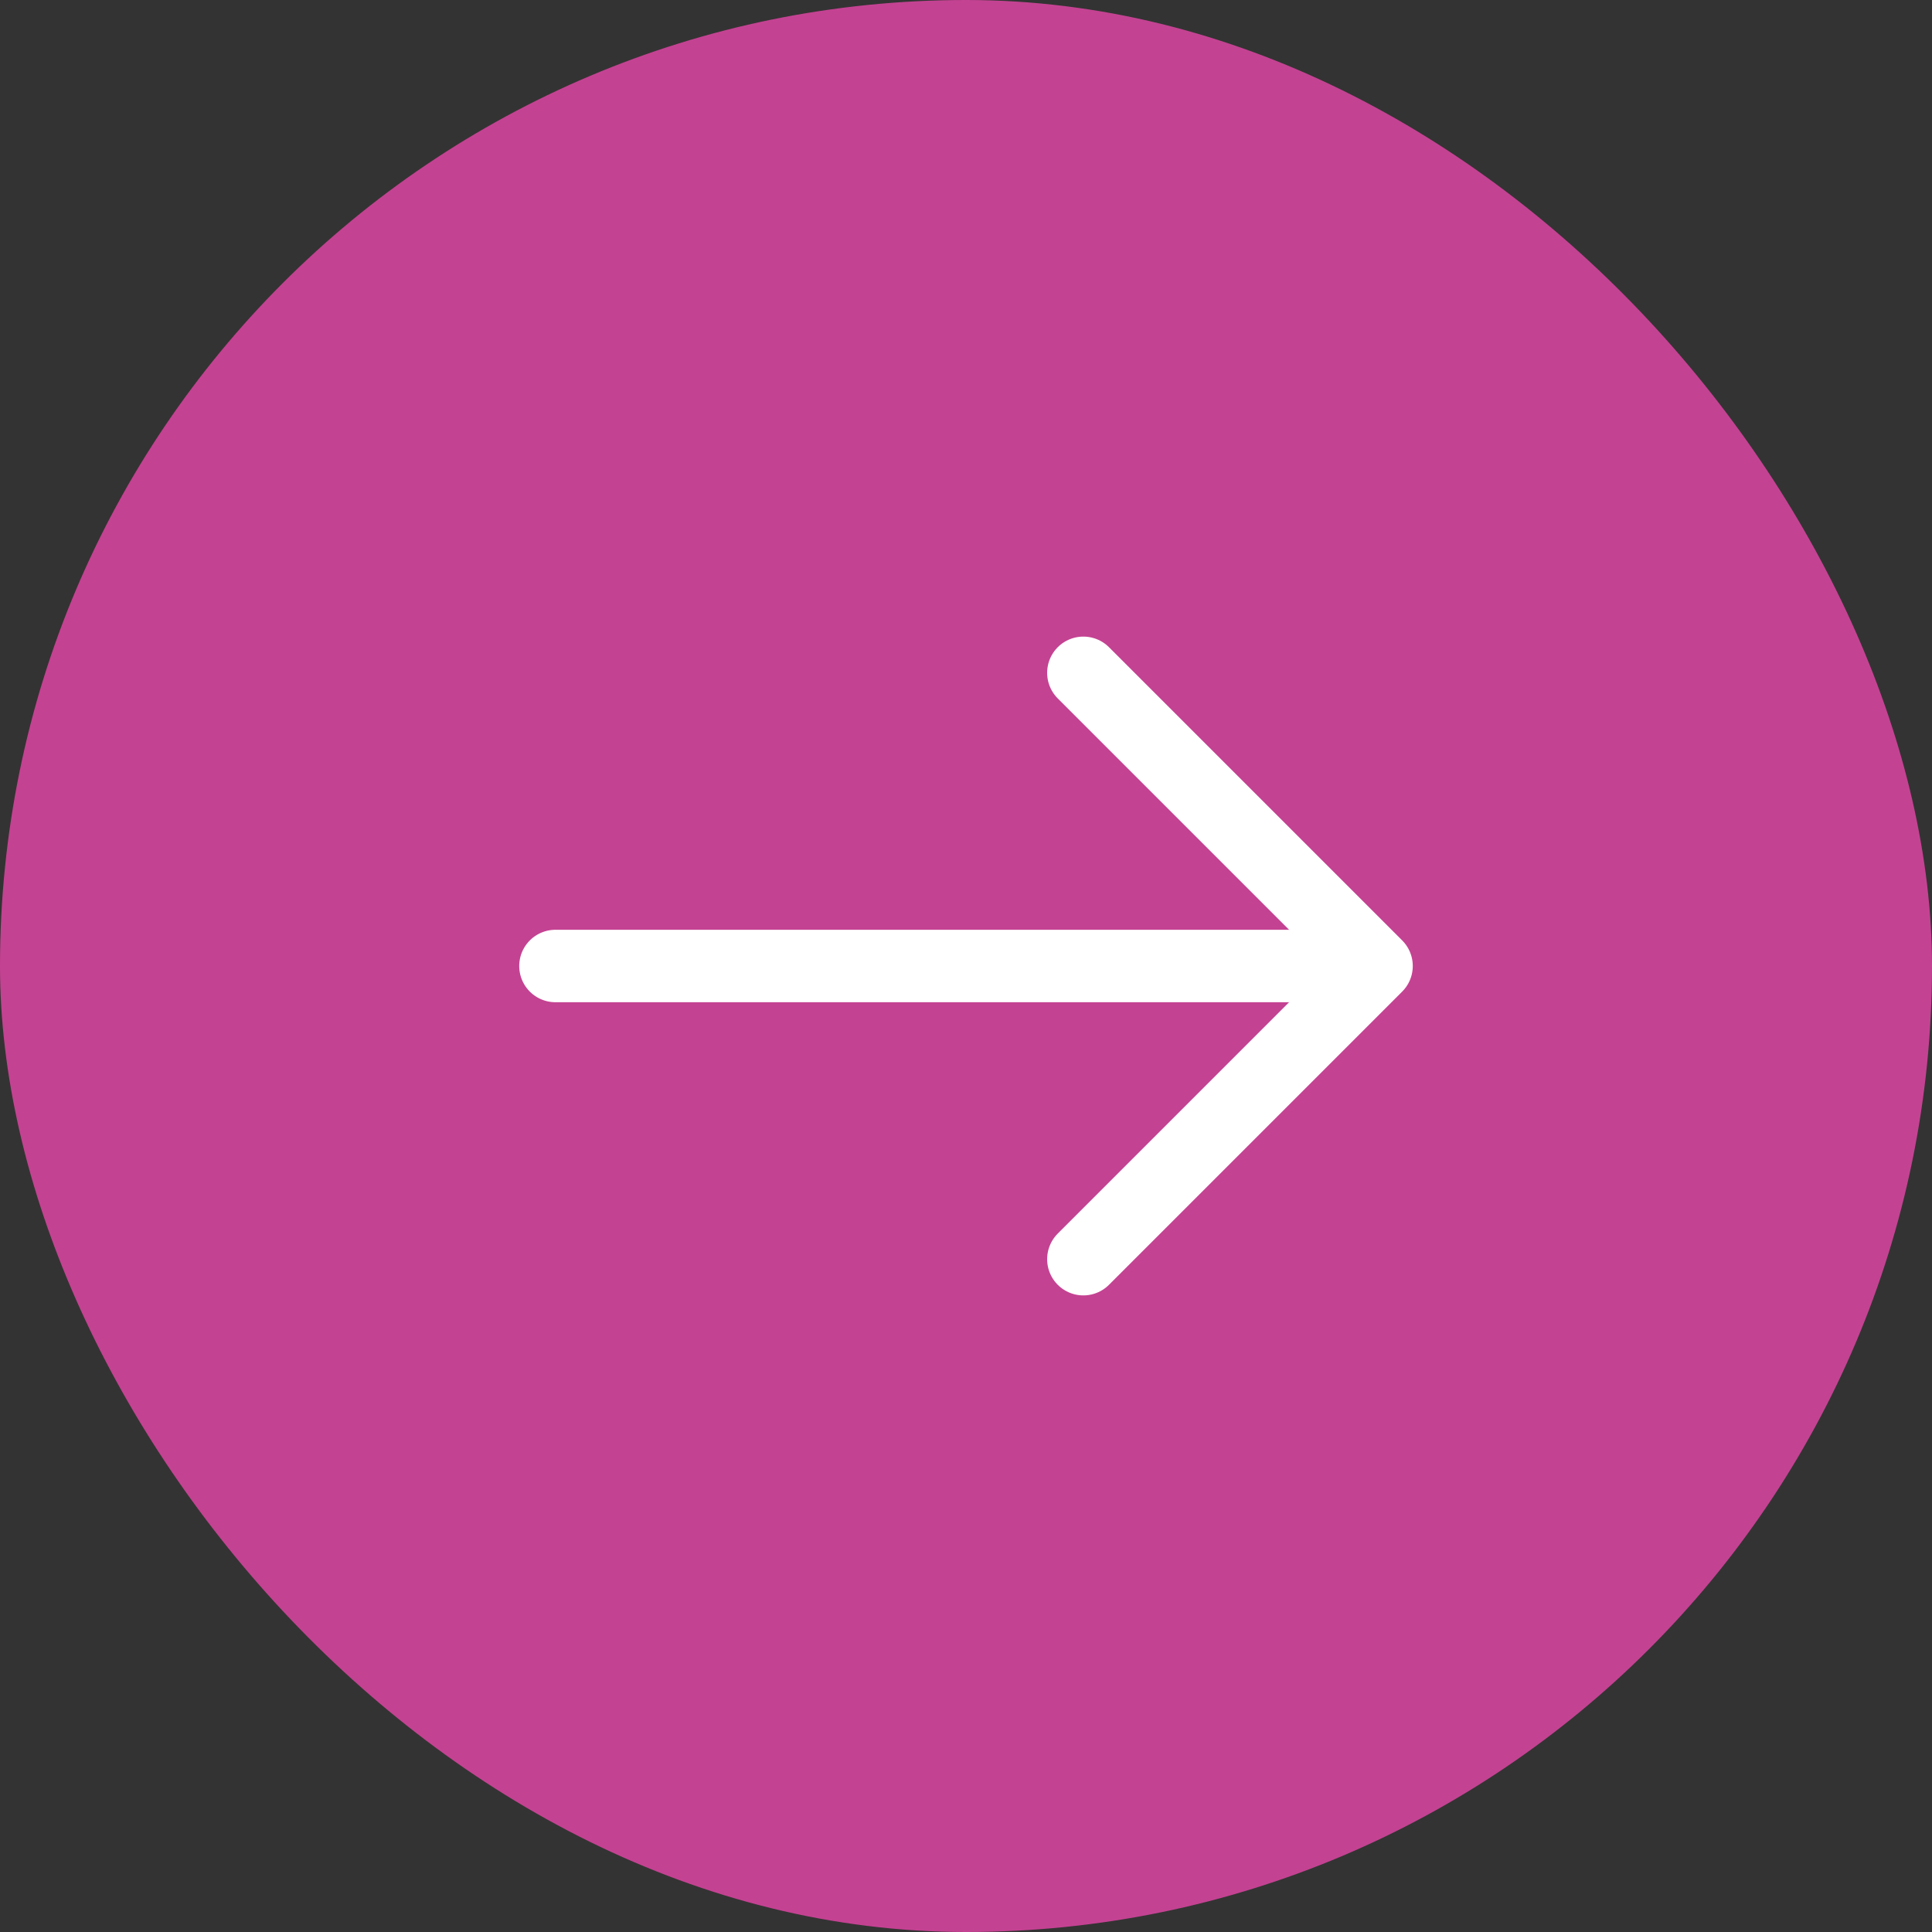
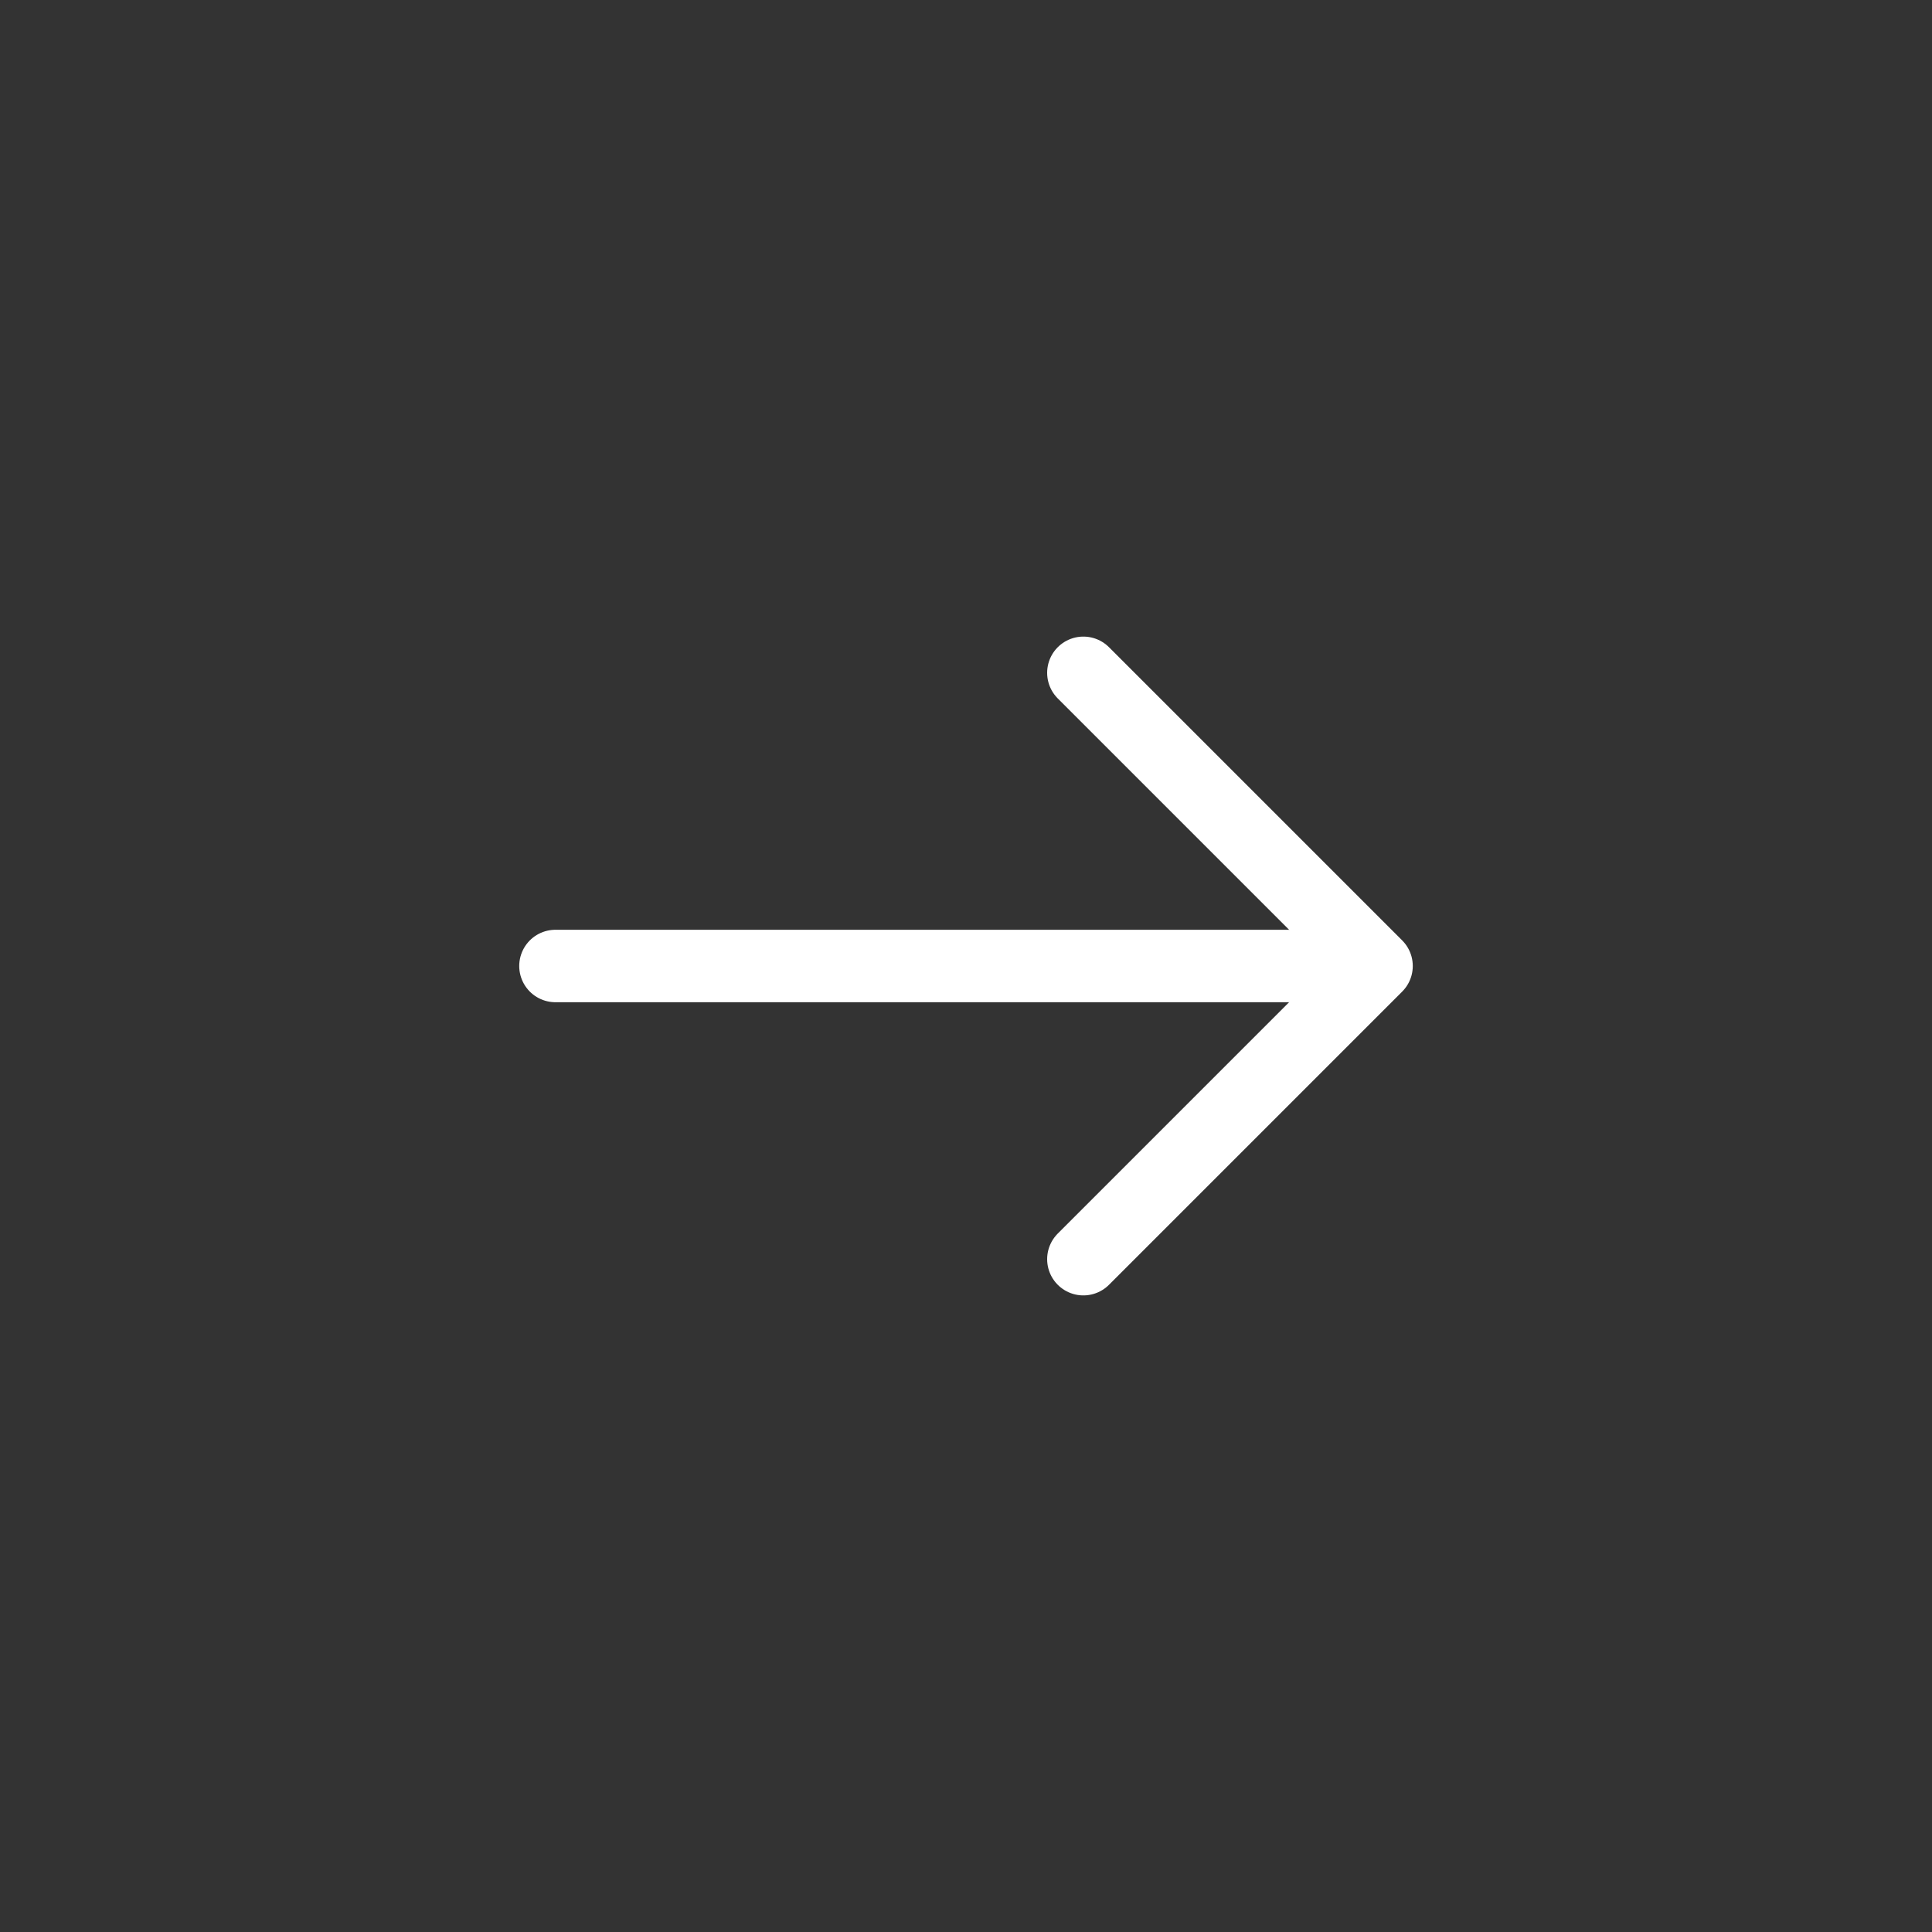
<svg xmlns="http://www.w3.org/2000/svg" width="40" height="40" viewBox="0 0 40 40" fill="none">
  <rect x="0" y="0" width="40" height="40" fill="#333333" stroke="none" />
-   <rect width="40" height="40" rx="20" fill="#C44292" />
  <path d="M22.43 13.93L28.5 20L22.43 26.07" stroke="white" stroke-width="1.5" stroke-miterlimit="10" stroke-linecap="round" stroke-linejoin="round" />
  <path d="M11.5 20H28.33" stroke="white" stroke-width="1.5" stroke-miterlimit="10" stroke-linecap="round" stroke-linejoin="round" />
</svg>